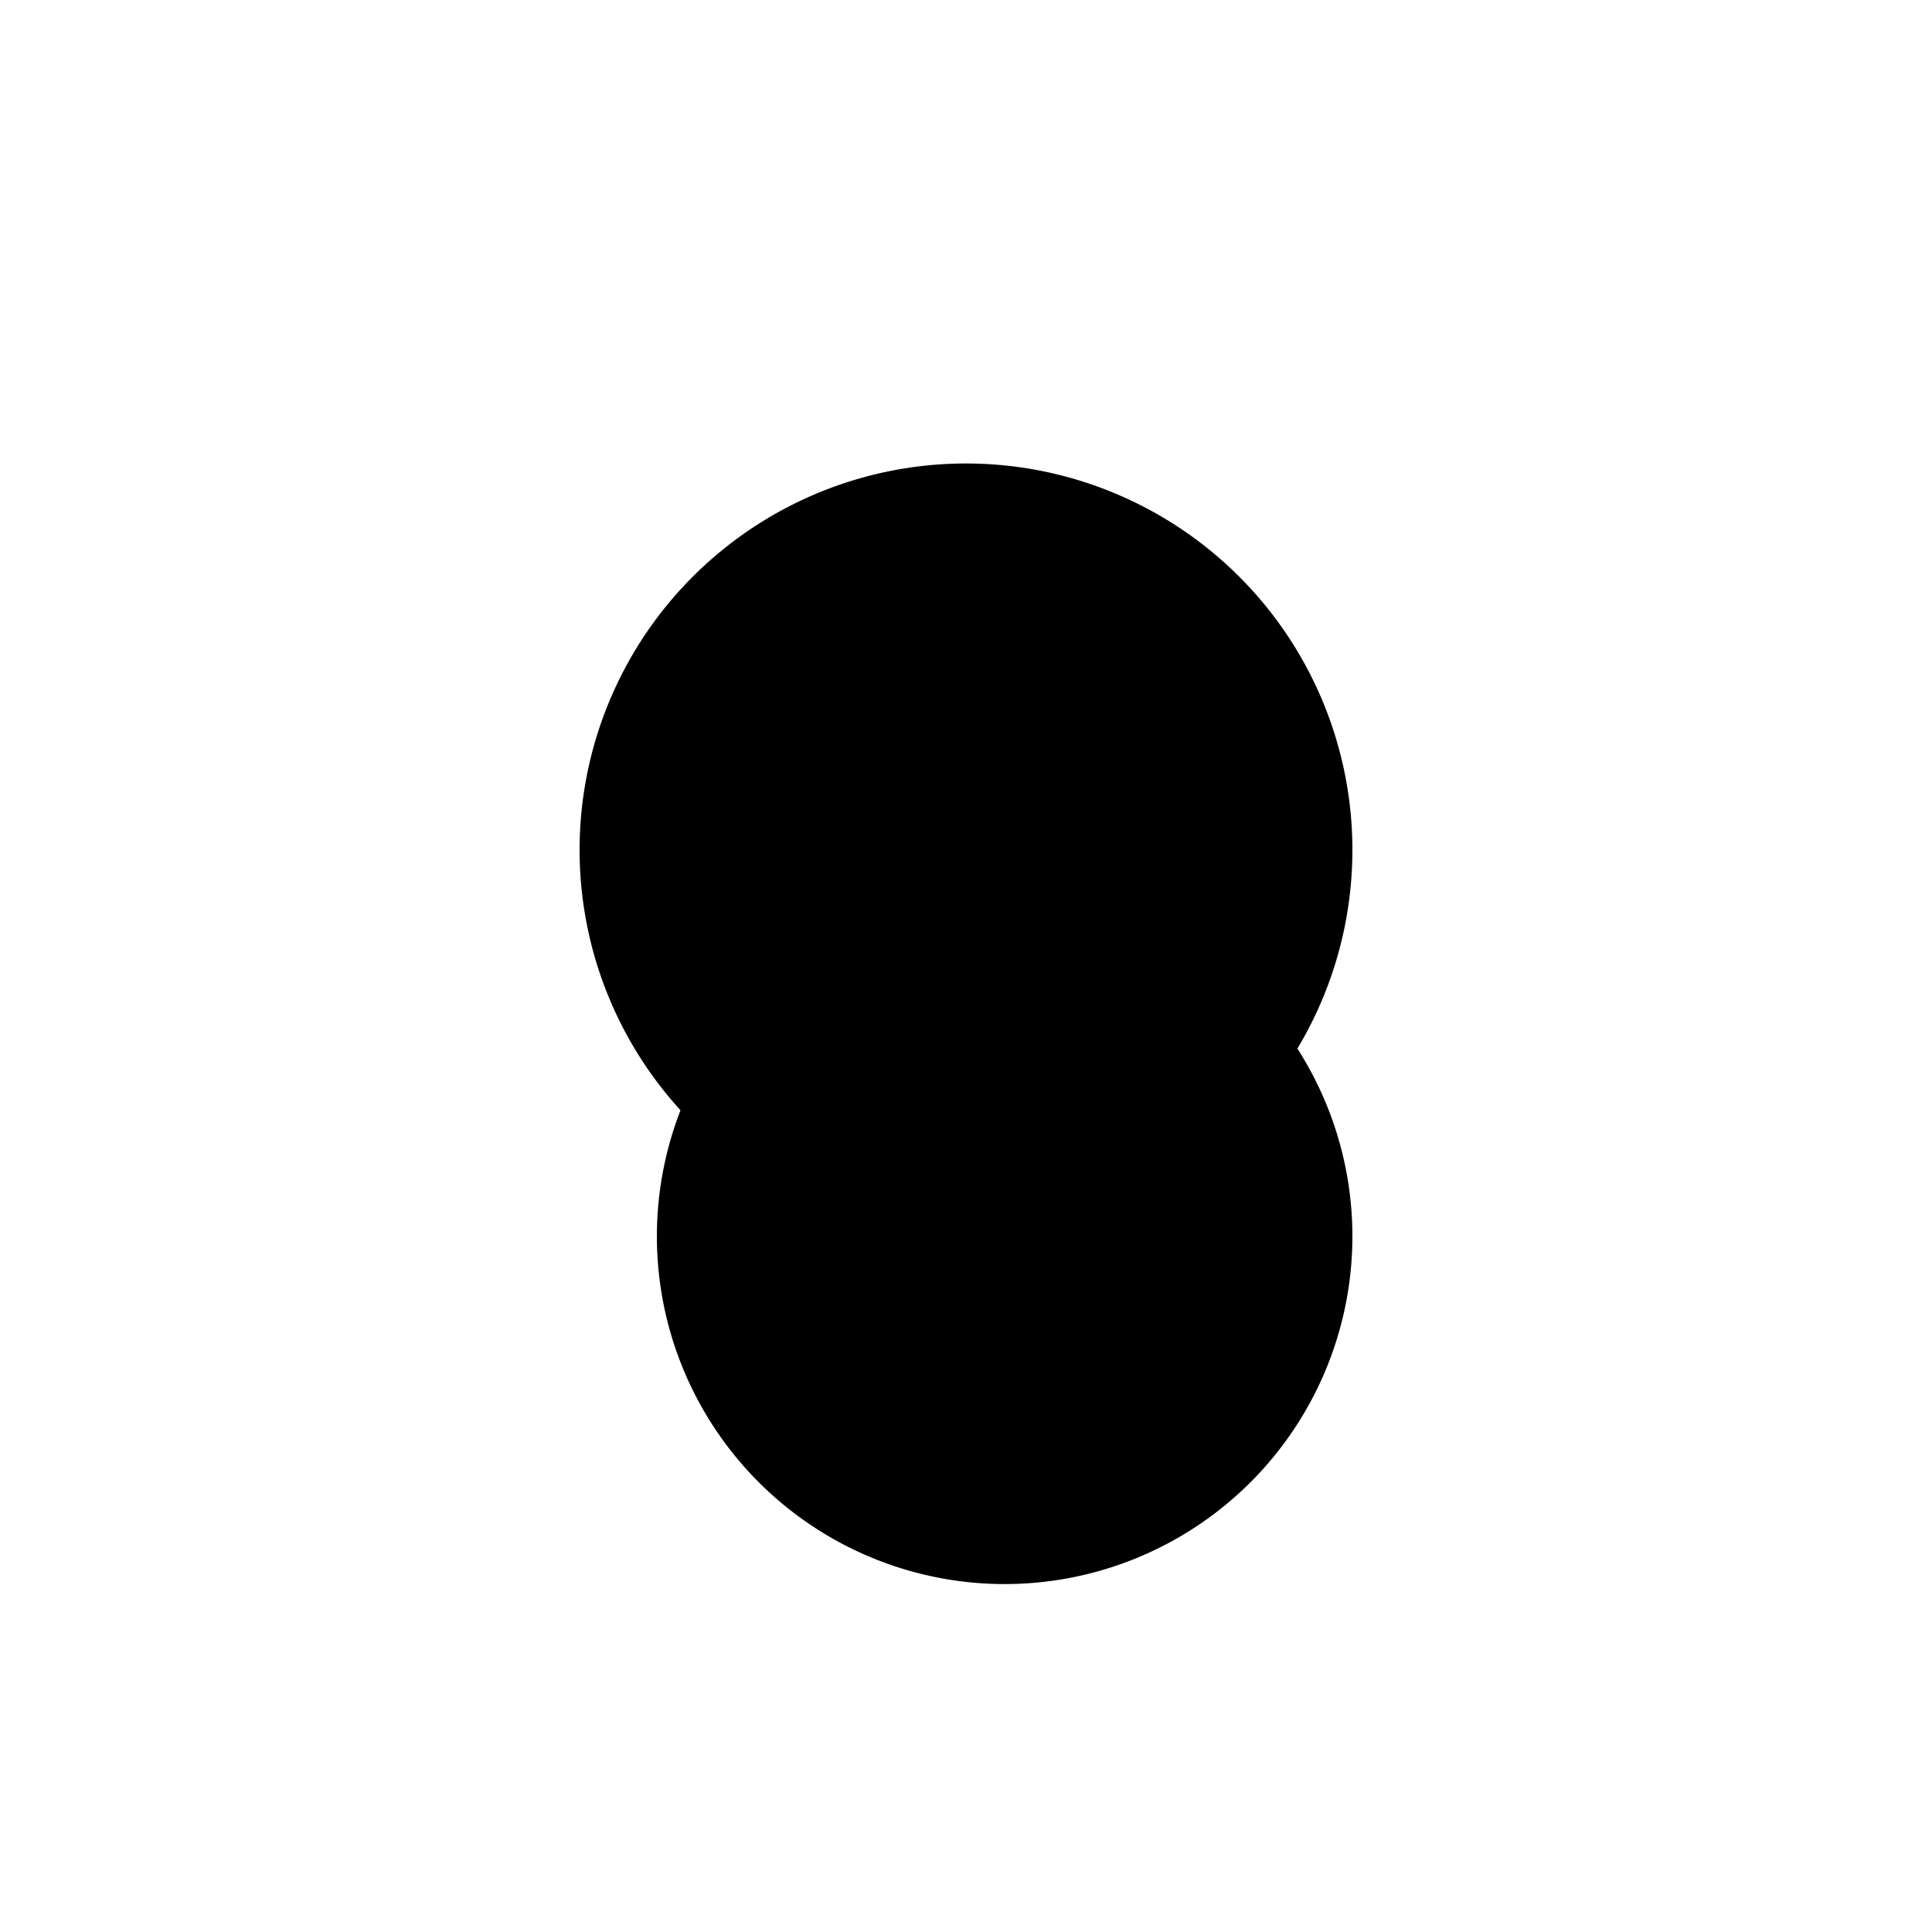
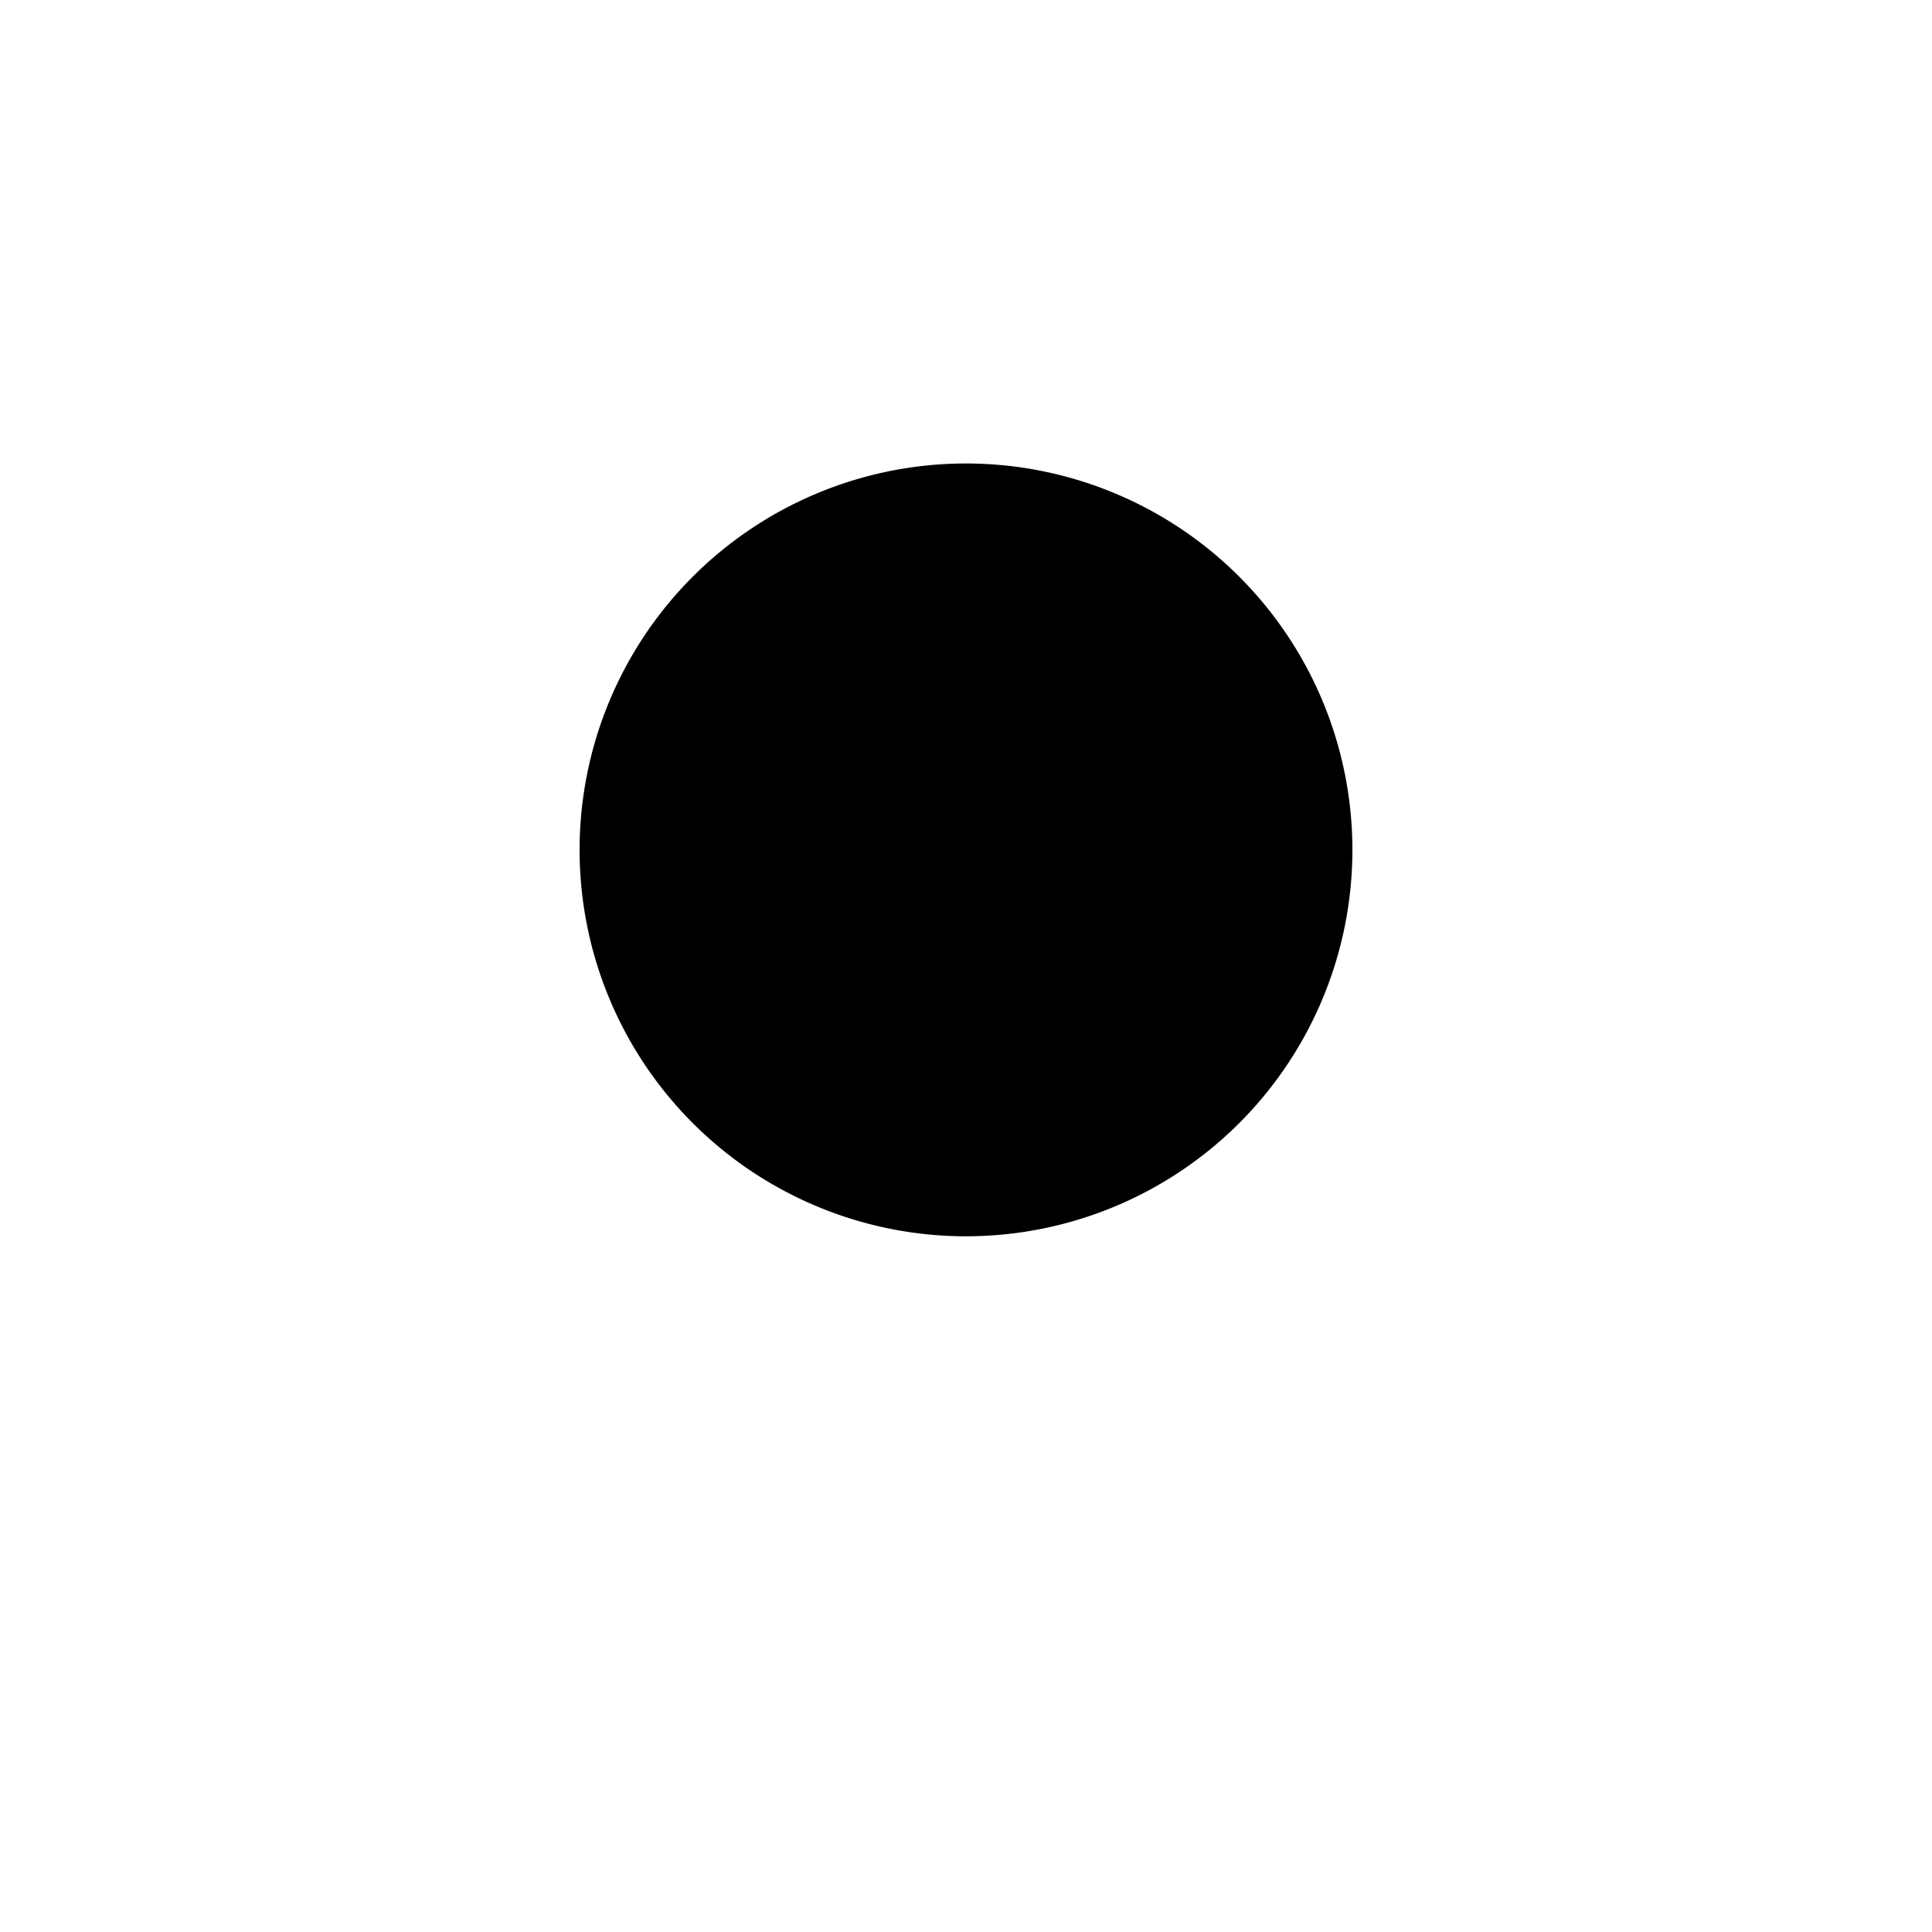
<svg xmlns="http://www.w3.org/2000/svg" width="500" height="500">
  <defs />
  <g>
    <path fill="black" stroke="none" paint-order="stroke fill markers" d=" M 350 220 A 100 100 0 1 1 350 219.9" />
-     <path fill="black" stroke="none" paint-order="stroke fill markers" d=" M 350 320 A 90 90 0 1 1 350 319.91" />
  </g>
</svg>